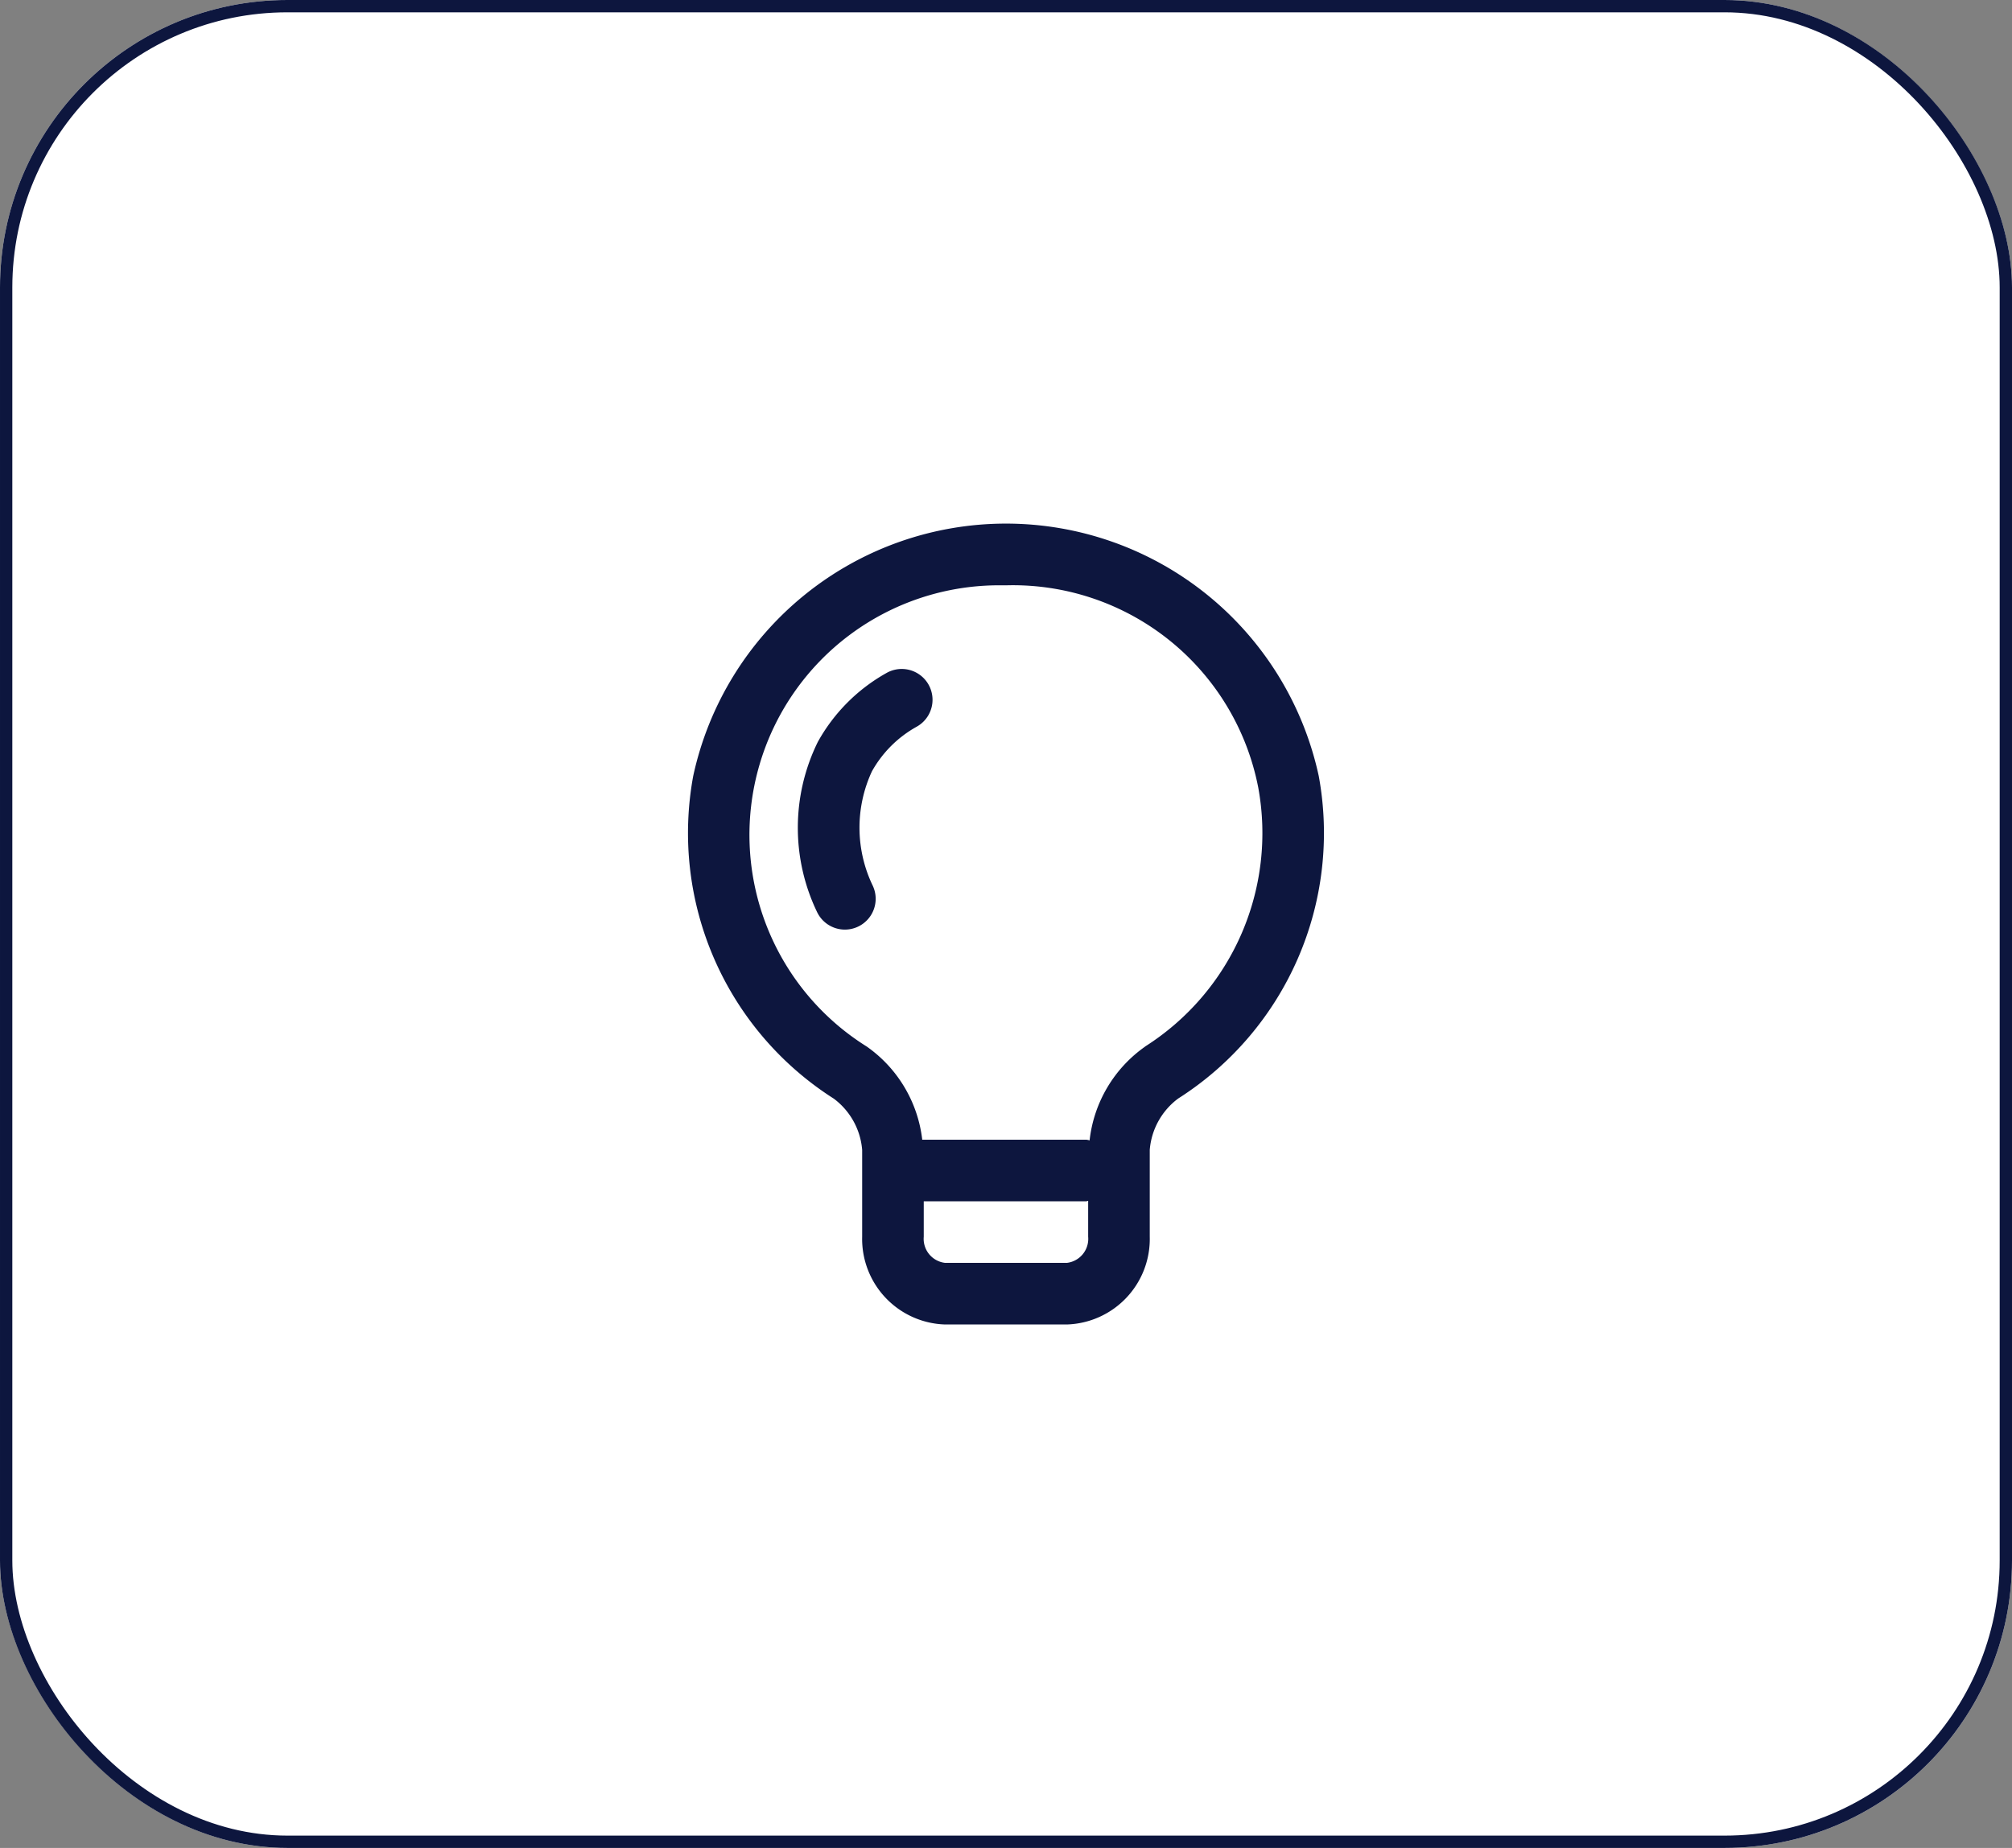
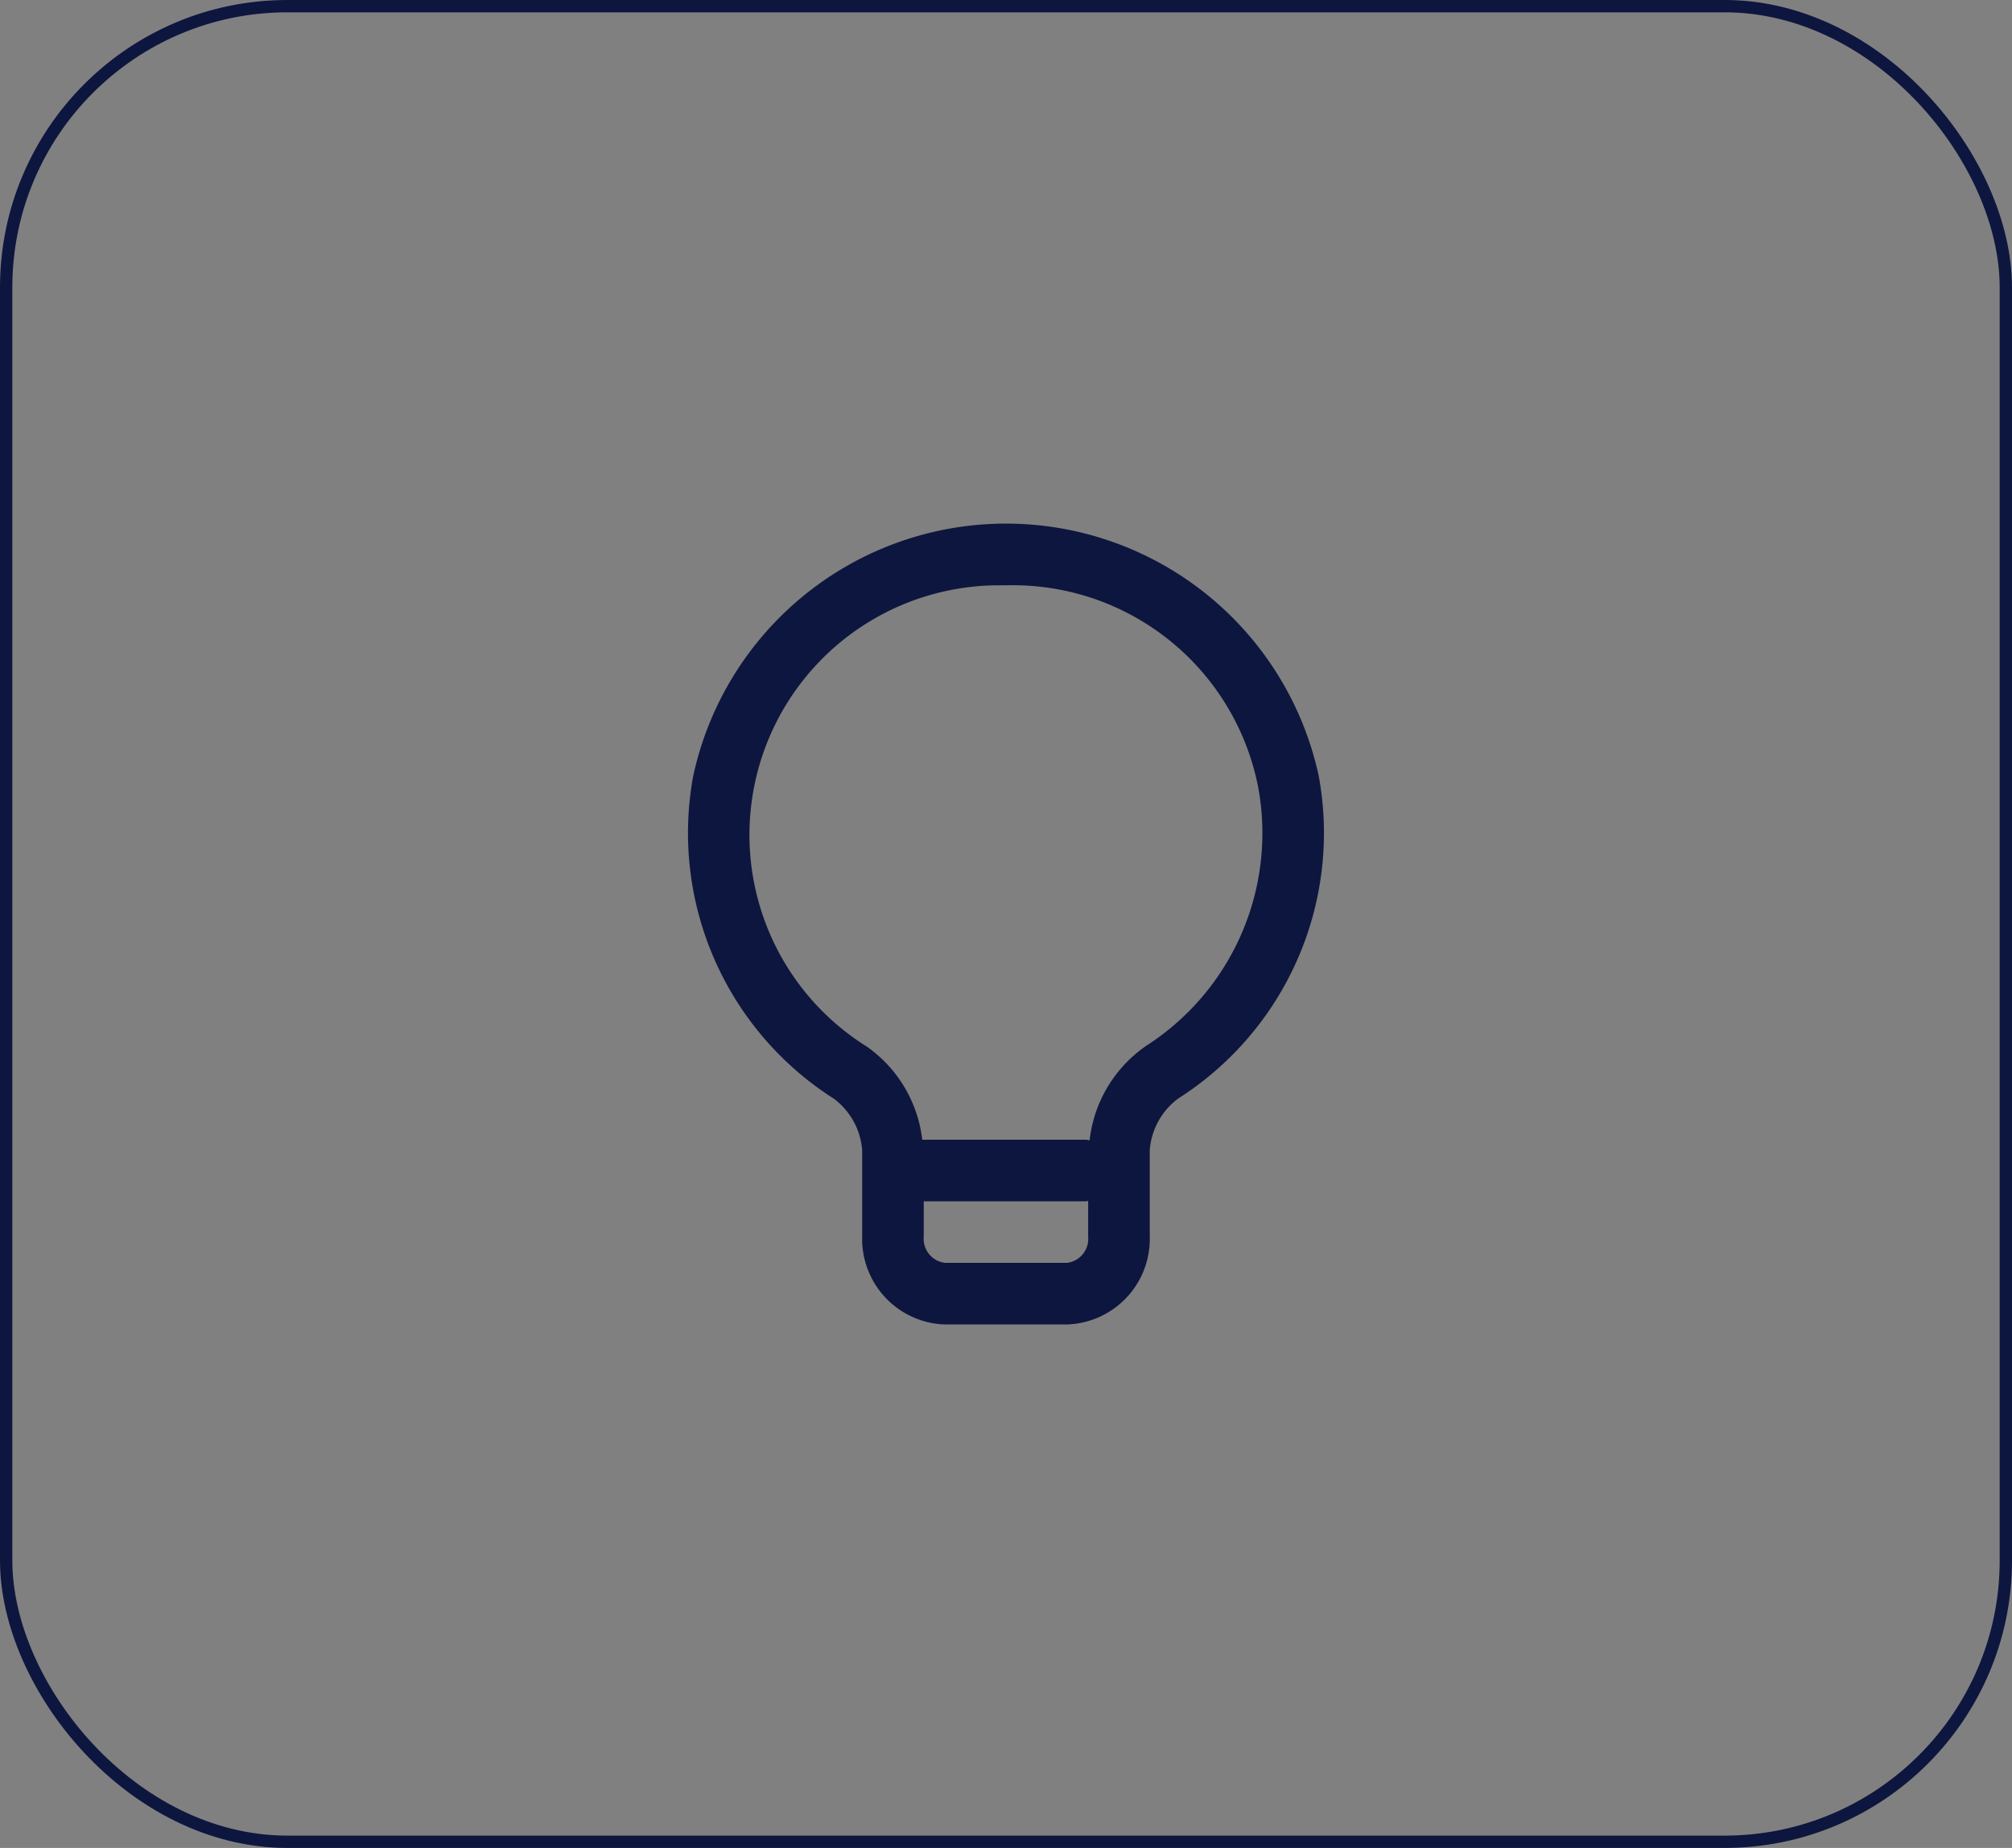
<svg xmlns="http://www.w3.org/2000/svg" width="49" height="45" viewBox="0 0 49 45">
  <rect x="0" y="0" width="49" height="45" fill="#808080" stroke="none" />
  <g id="Group_51070" data-name="Group 51070" transform="translate(-170 -7318)">
    <g id="Rectangle_18837" data-name="Rectangle 18837" transform="translate(170 7318)" fill="#fff" stroke="#0d163e" stroke-width="0.3">
-       <rect width="49" height="45" rx="7" stroke="none" />
      <rect x="0.15" y="0.15" width="48.7" height="44.7" rx="6.85" fill="none" />
    </g>
    <g id="Group_3213" data-name="Group 3213" transform="translate(29.749 6587.753)">
      <path id="Path_3450" data-name="Path 3450" d="M113.368,54.146a7.793,7.793,0,0,0-15.235,0A7.666,7.666,0,0,0,101.556,62a1.73,1.73,0,0,1,.692,1.25v2.114A2.084,2.084,0,0,0,104.27,67.5h2.961a2.084,2.084,0,0,0,2.021-2.137V63.248a1.73,1.73,0,0,1,.692-1.25,7.664,7.664,0,0,0,3.424-7.852M107.231,66H104.27a.589.589,0,0,1-.522-.637V64.5h3.957c.016,0,.031-.009.047-.01v.873a.589.589,0,0,1-.521.637m1.911-5.269a3.225,3.225,0,0,0-1.355,2.286.6.6,0,0,0-.082-.017h-3.994a3.225,3.225,0,0,0-1.353-2.269A6.078,6.078,0,0,1,105.616,49.5l.153,0a6.086,6.086,0,0,1,6.126,4.929,6.155,6.155,0,0,1-2.753,6.3" transform="translate(59 695)" fill="#0d163e" />
-       <path id="Path_3451" data-name="Path 3451" d="M102.843,51.634a4.32,4.32,0,0,0-1.675,1.68,4.73,4.73,0,0,0-.017,4.145.75.75,0,1,0,1.352-.65,3.254,3.254,0,0,1-.017-2.779,2.809,2.809,0,0,1,1.094-1.089.75.75,0,0,0-.737-1.307" transform="translate(59 695)" fill="#0d163e" />
    </g>
  </g>
</svg>